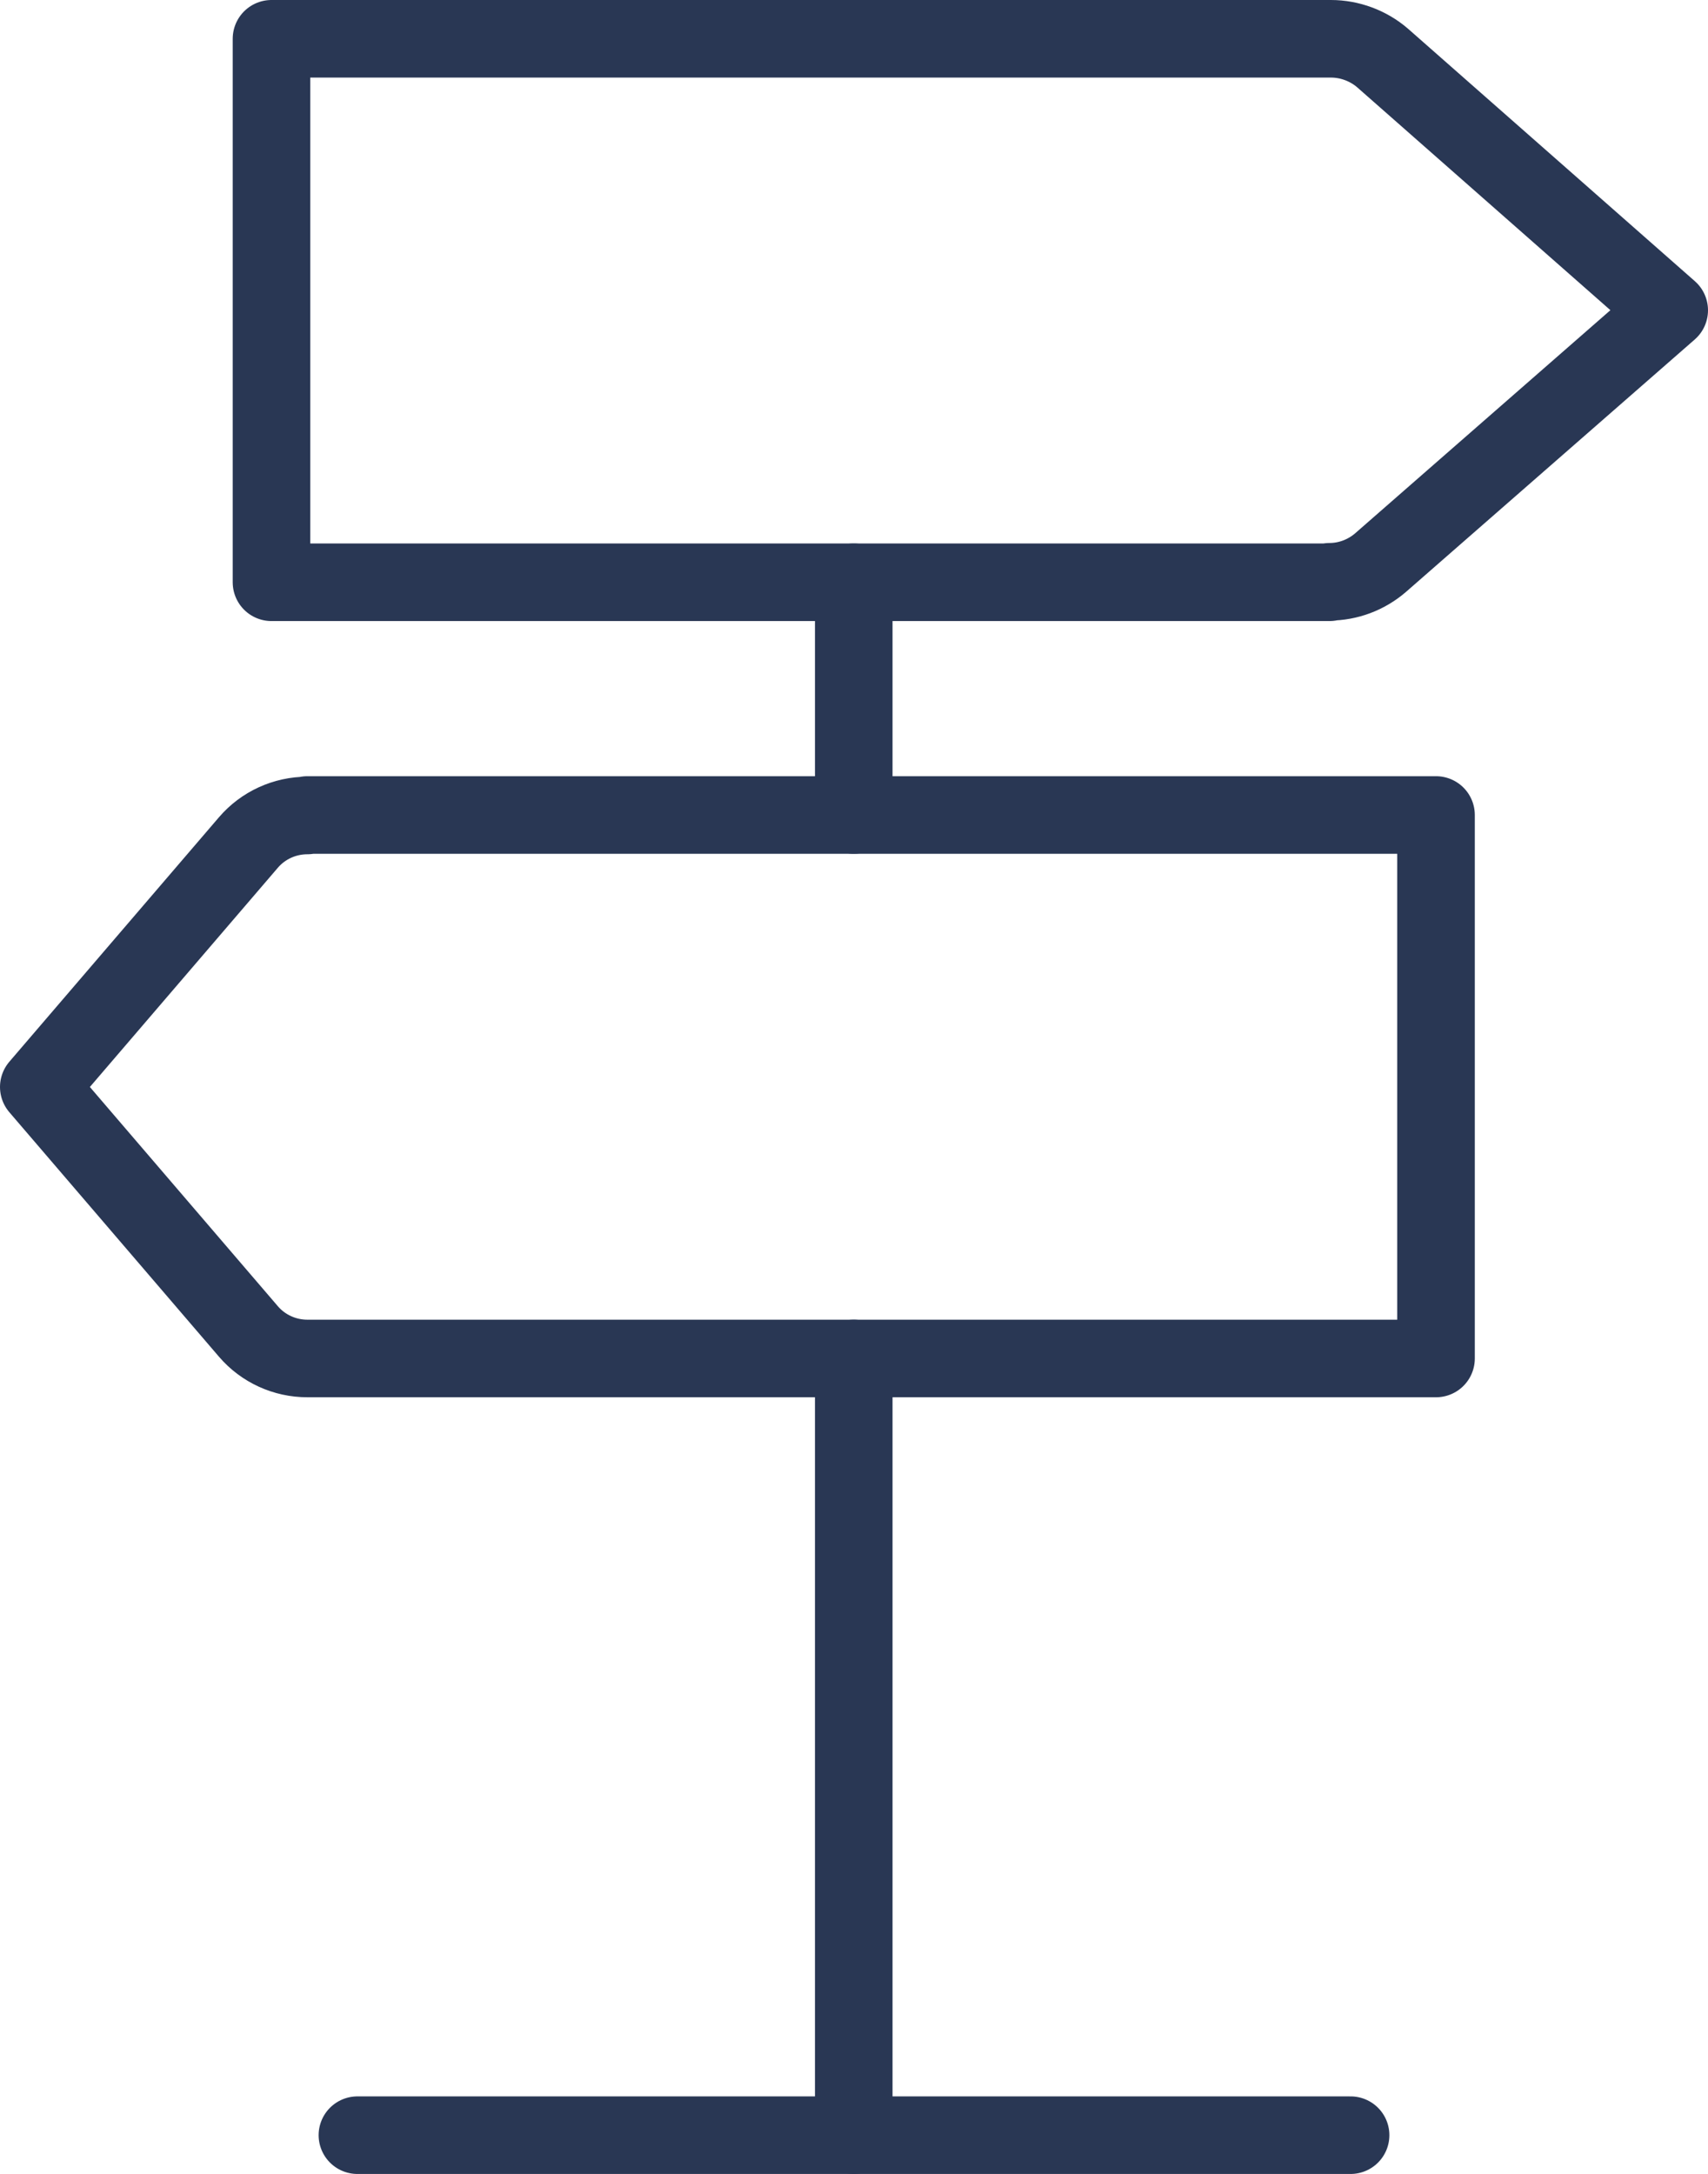
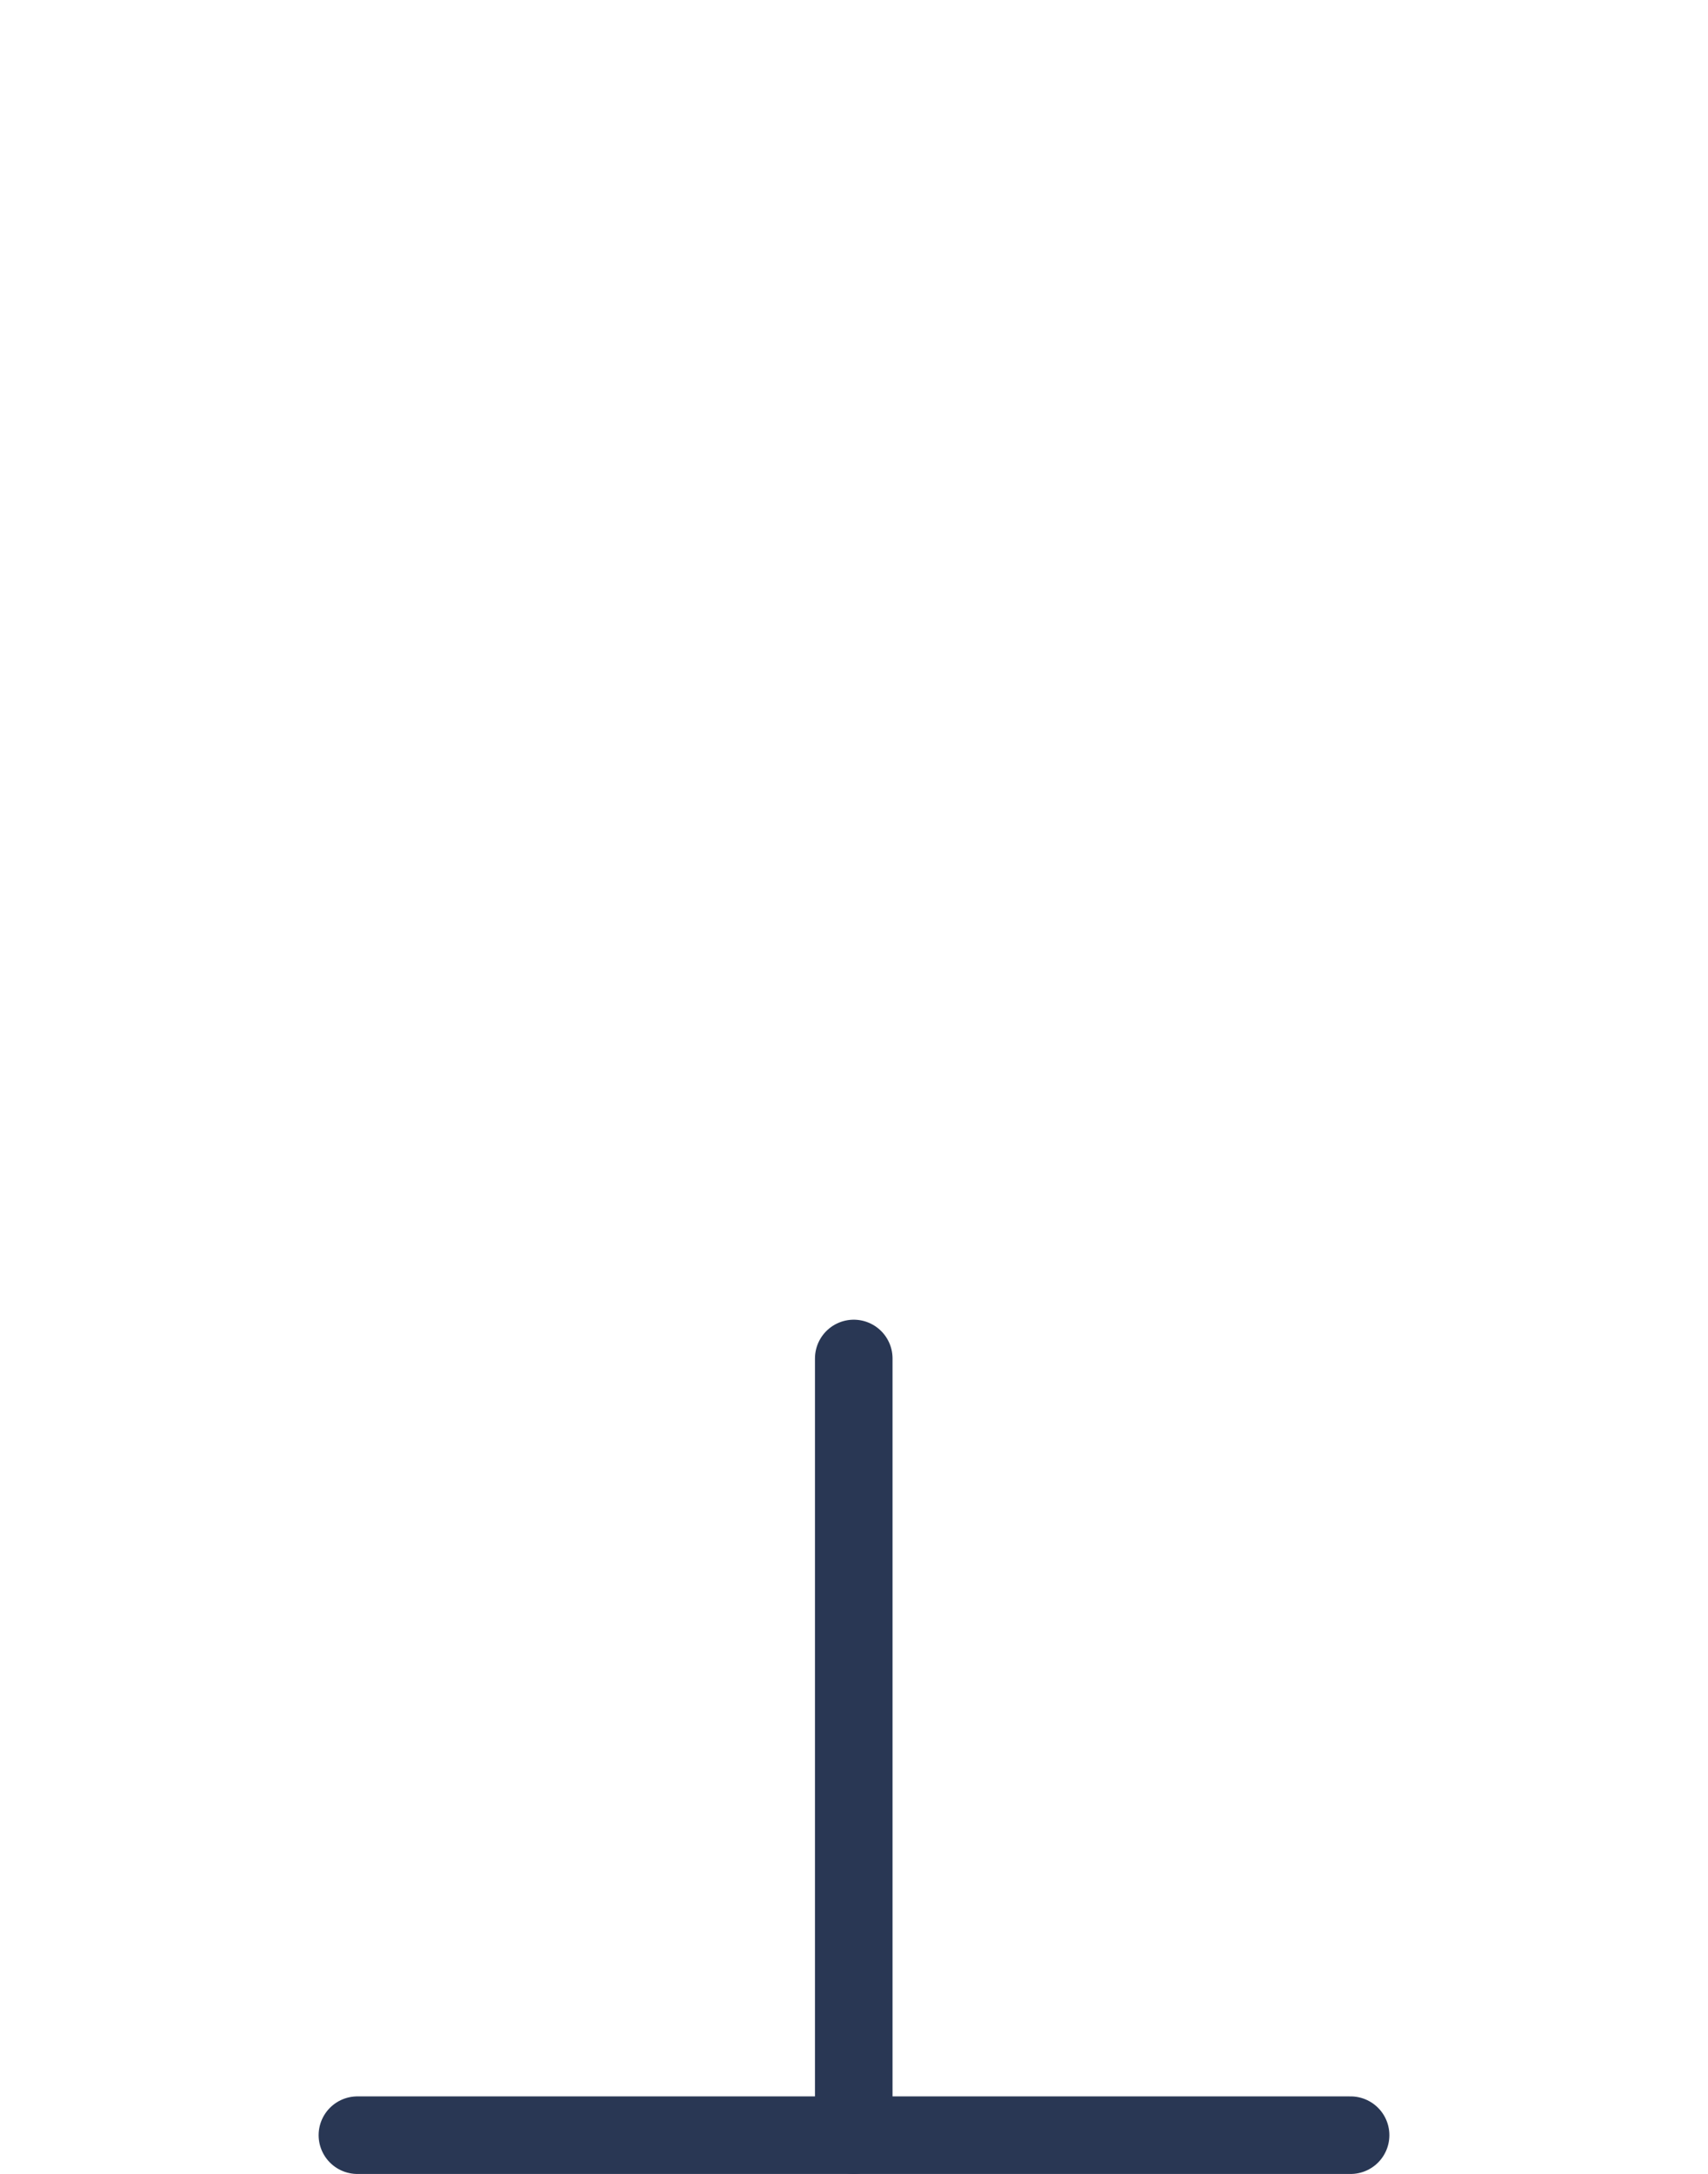
<svg xmlns="http://www.w3.org/2000/svg" id="Layer_2" viewBox="0 0 34.79 44.28">
  <defs>
    <style>      .cls-1 {        fill: none;        stroke: #293754;        stroke-linecap: round;        stroke-linejoin: round;        stroke-width: 1.58px;      }    </style>
  </defs>
  <g id="Layer_1-2" data-name="Layer_1">
    <g>
-       <path class="cls-1" d="M27.08,11.86H5.53V.79h21.58c.38,0,.76.14,1.05.39l5.84,5.14-5.88,5.14c-.29.25-.66.39-1.04.39Z" />
-       <path class="cls-1" d="M6.26,16.6h22.99v11.07H6.26c-.46,0-.9-.2-1.2-.55L.79,22.14l4.27-4.98c.3-.35.74-.55,1.2-.55Z" />
      <line class="cls-1" x1="7.28" y1="43.49" x2="27.51" y2="43.49" />
-       <line class="cls-1" x1="17.39" y1="11.86" x2="17.39" y2="16.6" />
      <line class="cls-1" x1="17.39" y1="27.67" x2="17.39" y2="43.49" />
    </g>
  </g>
</svg>